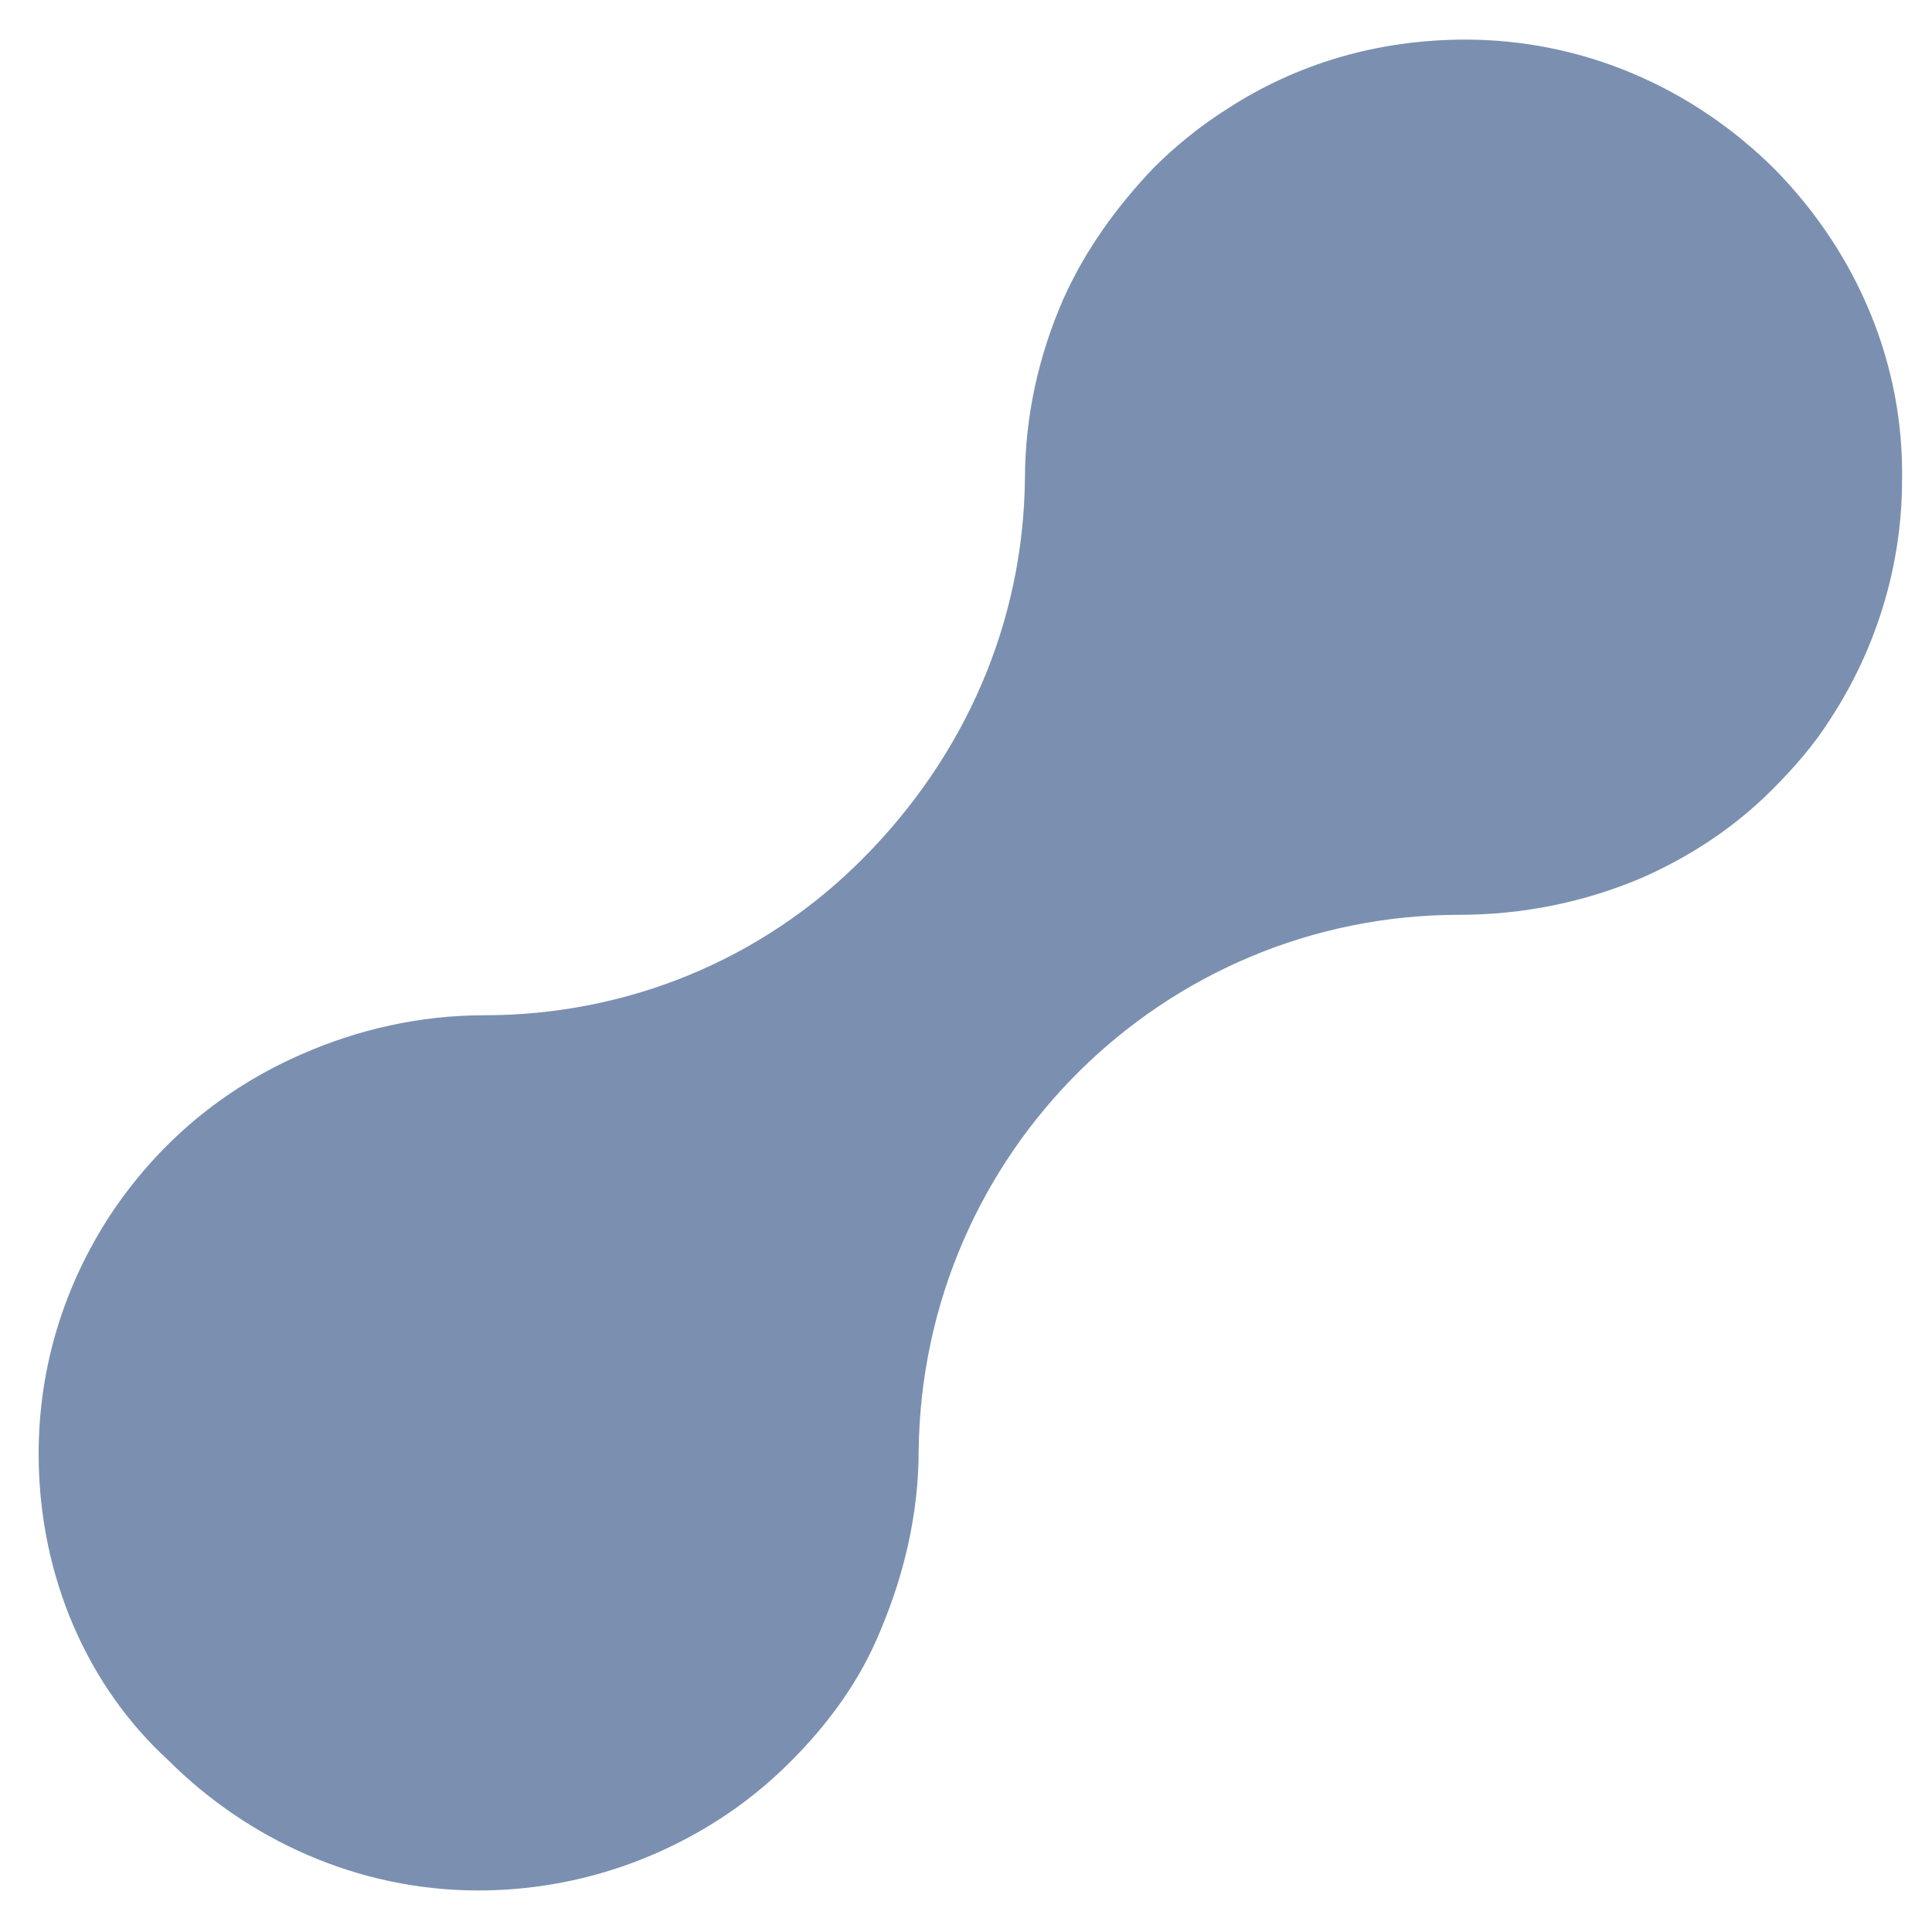
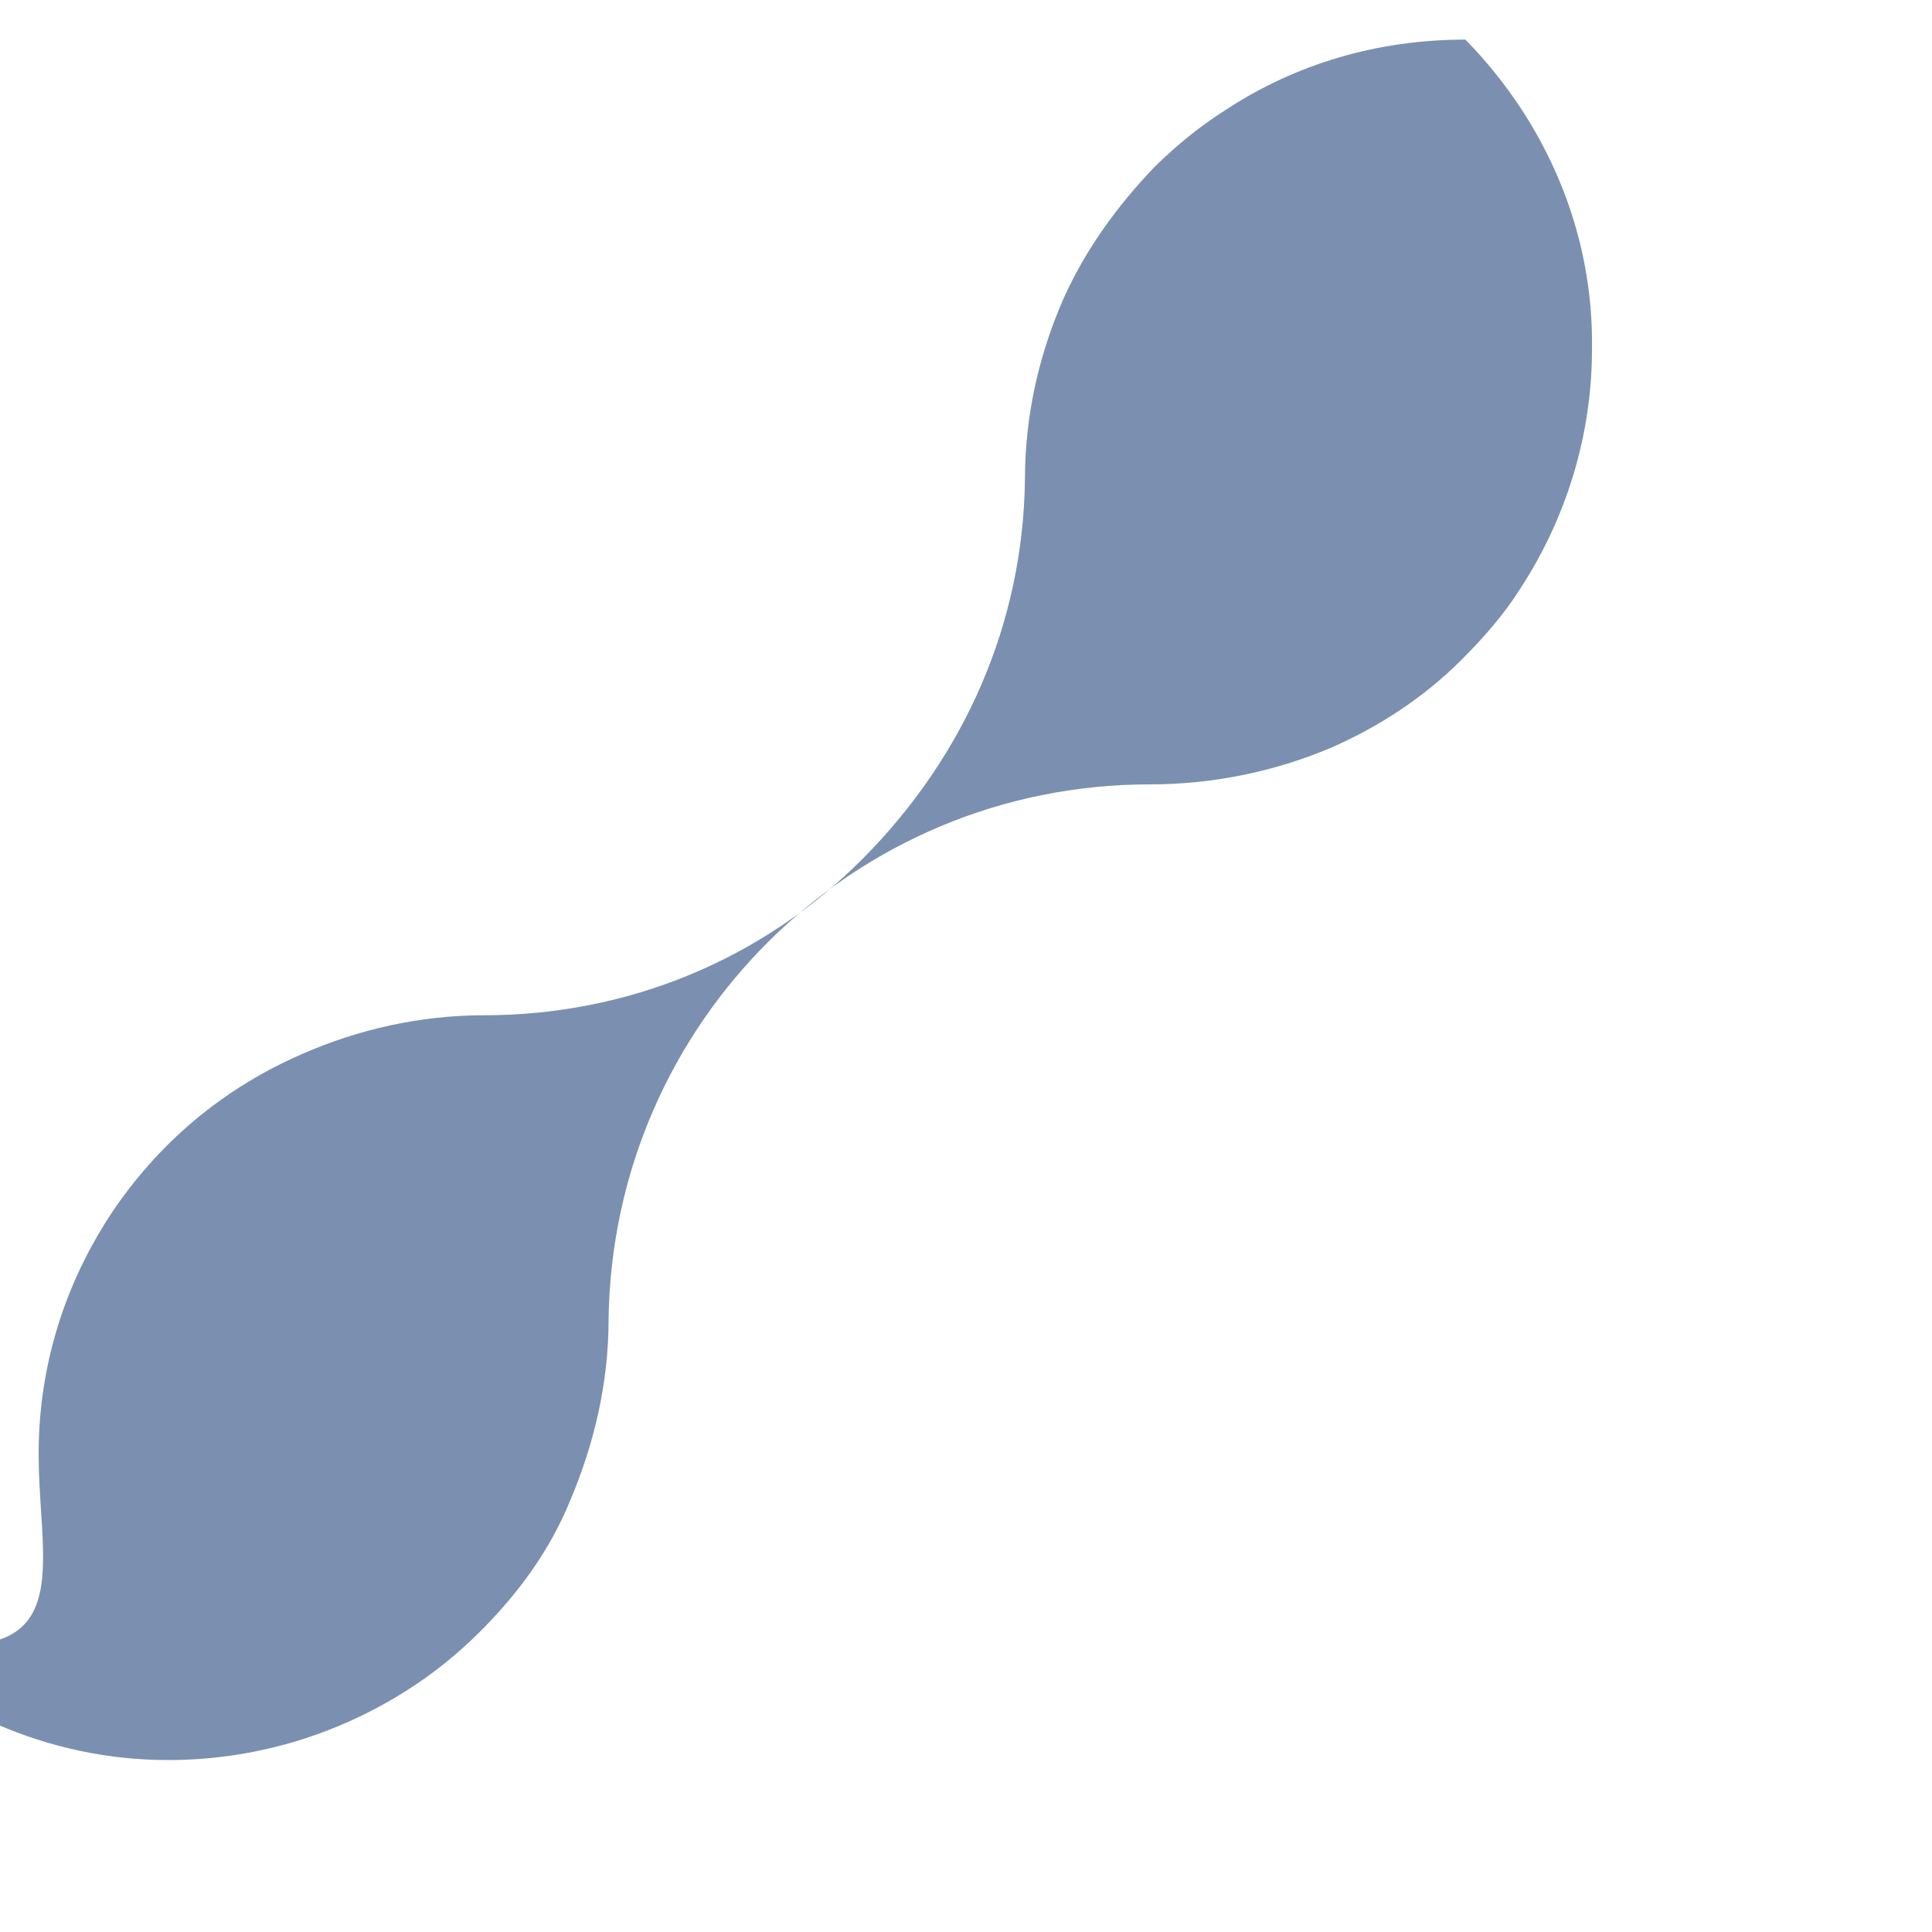
<svg xmlns="http://www.w3.org/2000/svg" version="1.1" id="Ebene_1" x="0px" y="0px" viewBox="0 0 200 200" style="enable-background:new 0 0 200 200;" xml:space="preserve">
  <style type="text/css">
	.st0{fill:#7B90B0;}
</style>
-   <path class="st0" d="M4,150.5c0-9.1,2.7-17.5,7.4-24.7c4.9-7.4,11.6-13.1,19.9-16.7c5.7-2.5,12.1-4,18.8-4  c14.8,0,28.8-5.7,39.3-16.3s16.5-24.3,16.7-39.1c0-6.8,1.5-13.1,4-18.8c2.3-5.1,5.5-9.5,9.3-13.5c2.3-2.3,4.9-4.4,7.6-6.1  c7.2-4.7,15.6-7.2,24.7-7.2c12.1,0,23.5,4.9,32.1,13.5c8.5,8.7,13.3,20.1,13.1,32.1c0,8.9-2.7,17.5-7.4,24.7  c-1.7,2.7-3.8,5.1-6.1,7.4c-4,4-8.7,7-13.5,9.1c-5.9,2.5-12.3,3.8-18.8,3.8c-30.7,0-55.6,24.7-56,55.4c0,6.6-1.5,12.9-4,18.8  c-2.1,5.1-5.3,9.5-9.3,13.5c-2.3,2.3-4.9,4.4-7.6,6.1c-7.4,4.7-15.9,7.2-24.7,7.2c-12.5,0-23.9-5.3-32.1-13.5  C9.1,174.6,4,163.2,4,150.5" />
+   <path class="st0" d="M4,150.5c0-9.1,2.7-17.5,7.4-24.7c4.9-7.4,11.6-13.1,19.9-16.7c5.7-2.5,12.1-4,18.8-4  c14.8,0,28.8-5.7,39.3-16.3s16.5-24.3,16.7-39.1c0-6.8,1.5-13.1,4-18.8c2.3-5.1,5.5-9.5,9.3-13.5c2.3-2.3,4.9-4.4,7.6-6.1  c7.2-4.7,15.6-7.2,24.7-7.2c8.5,8.7,13.3,20.1,13.1,32.1c0,8.9-2.7,17.5-7.4,24.7  c-1.7,2.7-3.8,5.1-6.1,7.4c-4,4-8.7,7-13.5,9.1c-5.9,2.5-12.3,3.8-18.8,3.8c-30.7,0-55.6,24.7-56,55.4c0,6.6-1.5,12.9-4,18.8  c-2.1,5.1-5.3,9.5-9.3,13.5c-2.3,2.3-4.9,4.4-7.6,6.1c-7.4,4.7-15.9,7.2-24.7,7.2c-12.5,0-23.9-5.3-32.1-13.5  C9.1,174.6,4,163.2,4,150.5" />
</svg>